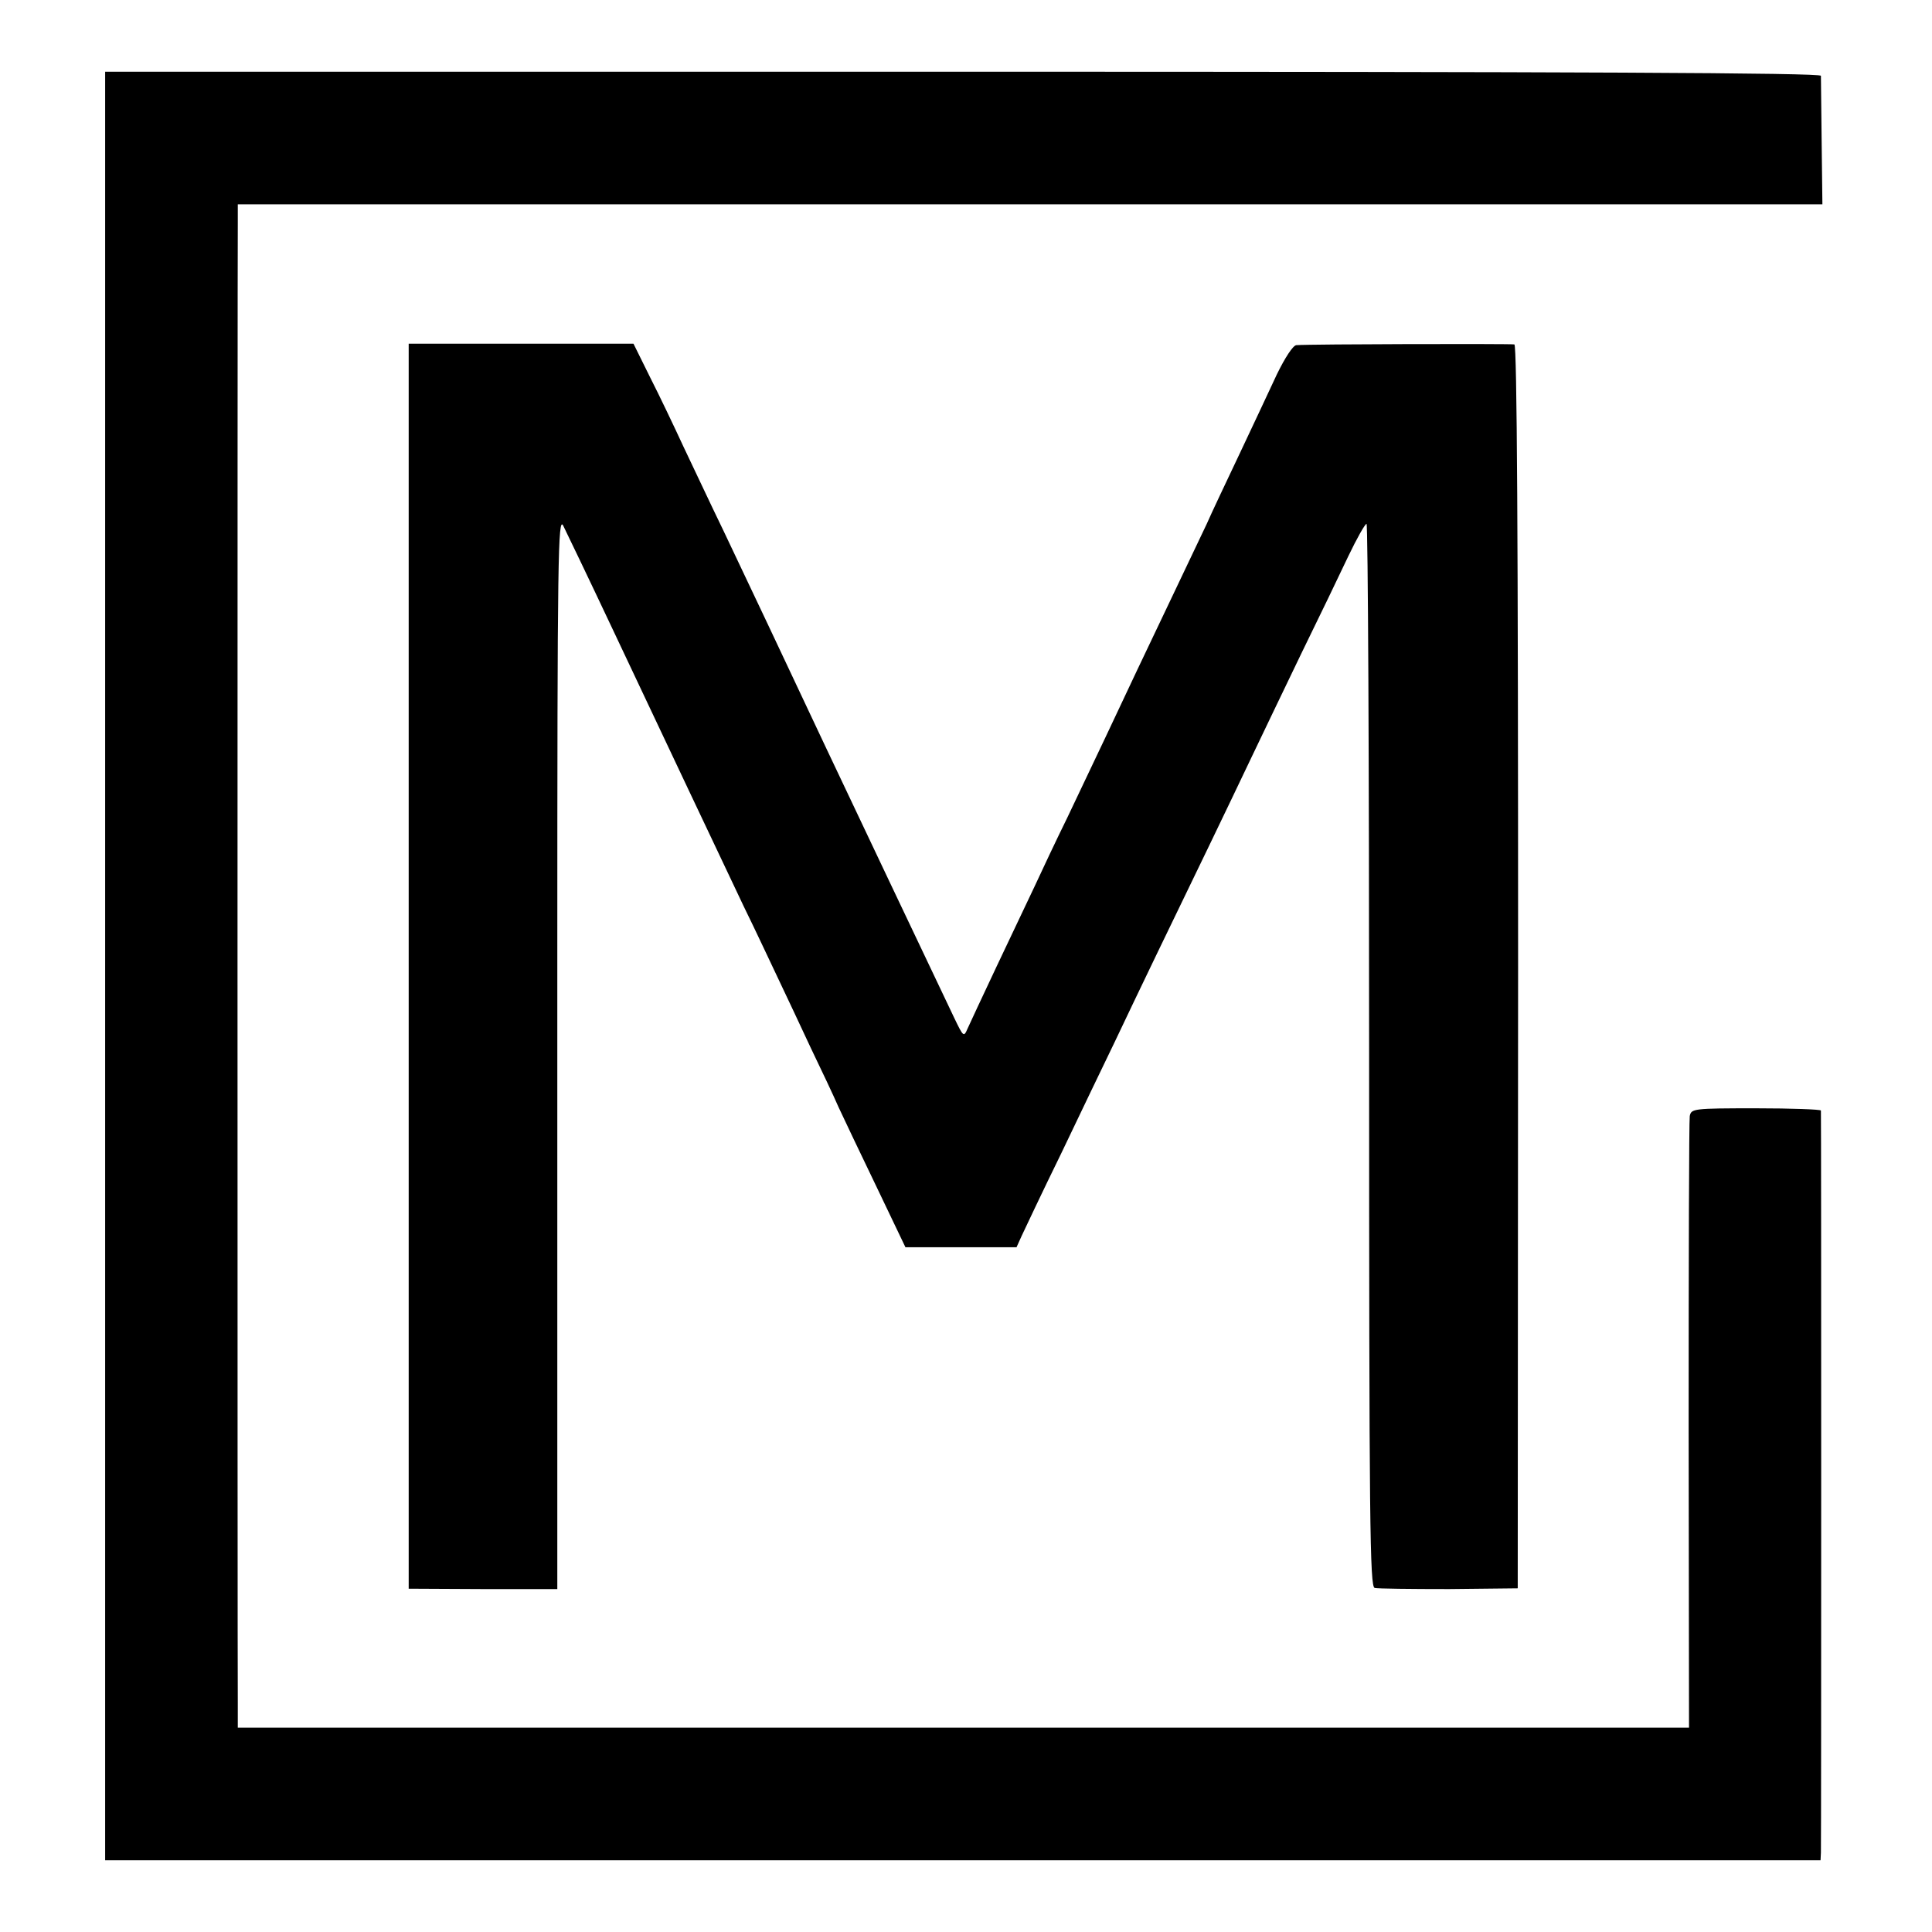
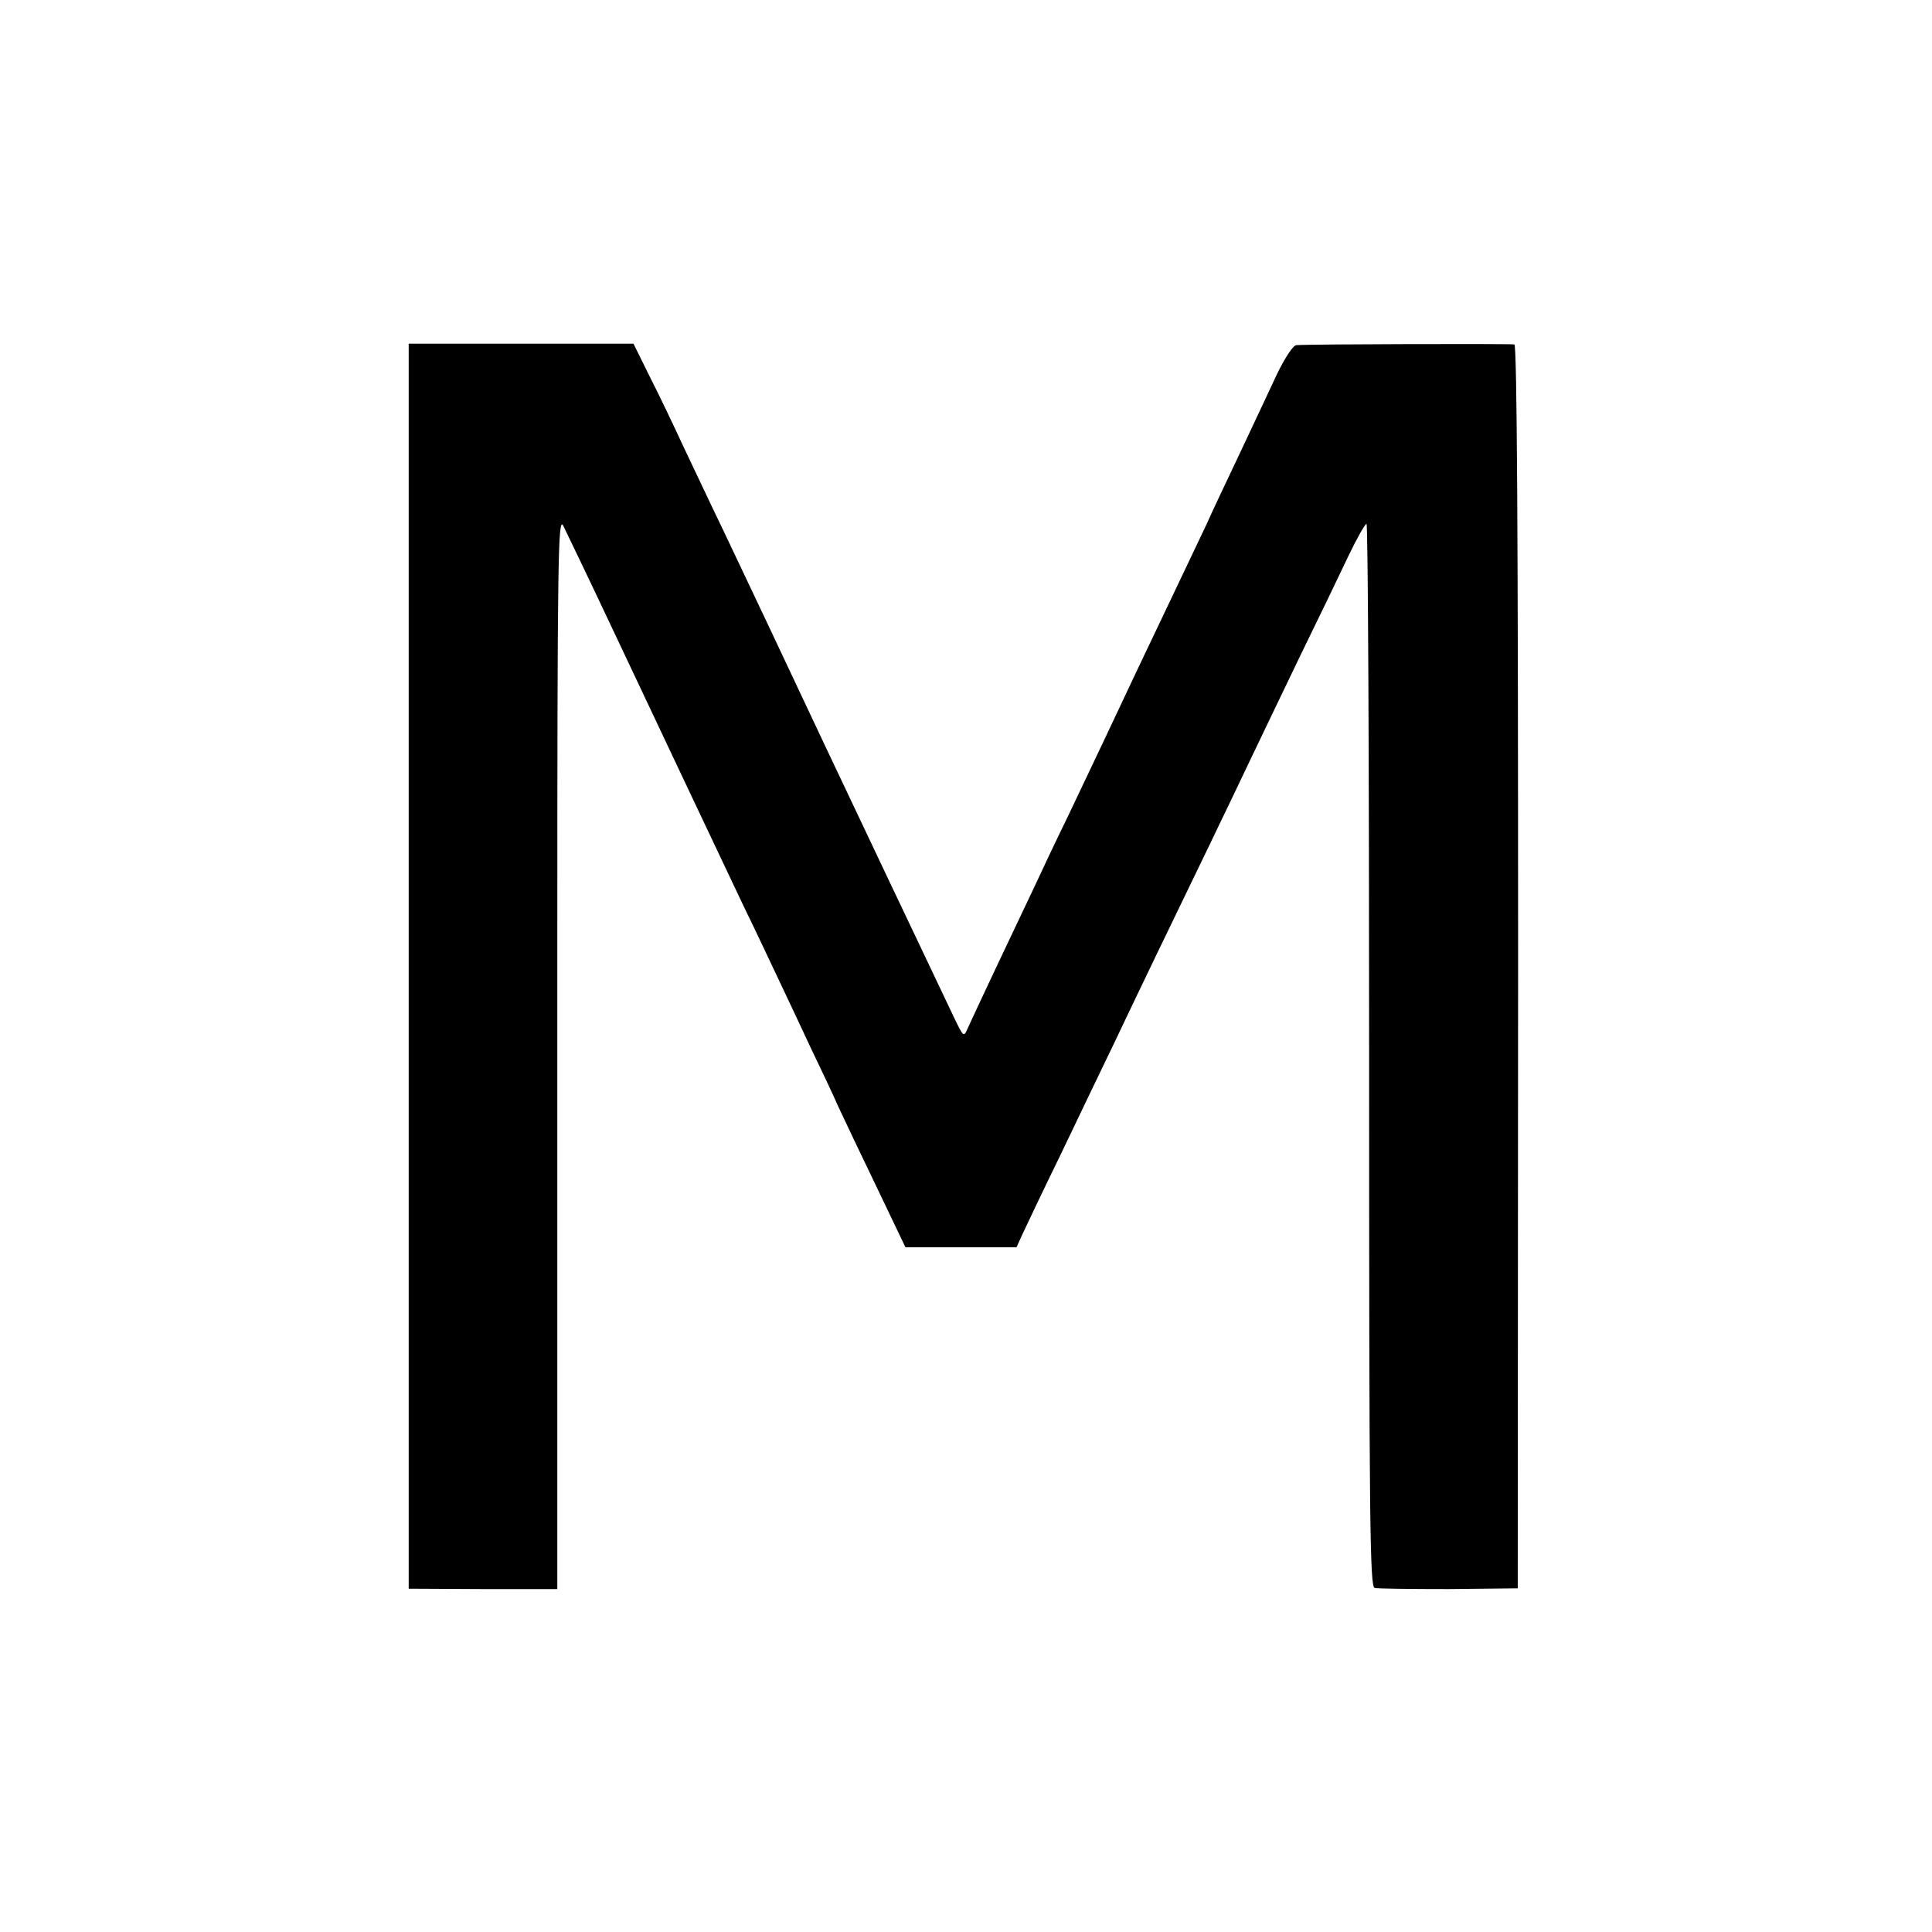
<svg xmlns="http://www.w3.org/2000/svg" version="1.0" width="520pt" height="520pt" viewBox="0 0 520 520" preserveAspectRatio="xMidYMid meet">
  <g transform="translate(0,520) scale(0.1,-0.1)" fill="#000000" stroke="none">
-     <path d="M283 2600 l0 -2407 2308 0 2309 0 1 21 c1 27 1 1989 0 1997 -1 3 -79 6 -175 6 -169 0 -174 -1 -178 -21 -2 -12 -3 -387 -3 -833 l1 -813 -1953 0 -1953 0 0 68 c-1 84 -1 3908 0 3980 l0 52 2133 0 2132 0 -2 167 c-1 93 -2 173 -2 179 -1 8 -655 11 -2310 11 l-2308 0 0 -2407z" />
    <path d="M1100 2599 l0 -1675 200 -1 200 0 0 271 c0 149 0 800 0 1446 0 1071 2 1172 16 1145 8 -16 70 -145 136 -285 143 -303 275 -582 350 -740 31 -63 72 -151 93 -195 21 -44 60 -127 87 -185 28 -58 62 -130 75 -160 14 -30 60 -127 103 -216 l77 -161 150 0 149 0 14 31 c8 17 55 117 106 221 50 105 115 240 144 300 62 131 161 336 255 530 37 77 89 185 115 240 26 55 86 179 132 275 47 96 104 214 127 263 23 48 45 87 49 87 4 0 7 -644 7 -1430 0 -1265 2 -1431 15 -1434 8 -2 98 -3 200 -3 l185 2 1 1672 c0 1161 -3 1673 -10 1676 -10 2 -545 1 -587 -2 -9 -1 -30 -33 -52 -78 -20 -43 -65 -139 -100 -213 -35 -74 -76 -160 -89 -190 -14 -30 -54 -113 -88 -185 -34 -71 -79 -166 -100 -210 -46 -98 -114 -242 -187 -395 -31 -63 -70 -146 -88 -185 -18 -38 -64 -135 -102 -215 -38 -80 -73 -156 -79 -169 -10 -23 -11 -22 -36 30 -45 94 -304 640 -346 729 -108 230 -216 458 -274 580 -36 74 -84 177 -109 229 -24 52 -64 136 -89 185 l-45 91 -303 0 -302 0 0 -1676z" />
  </g>
</svg>